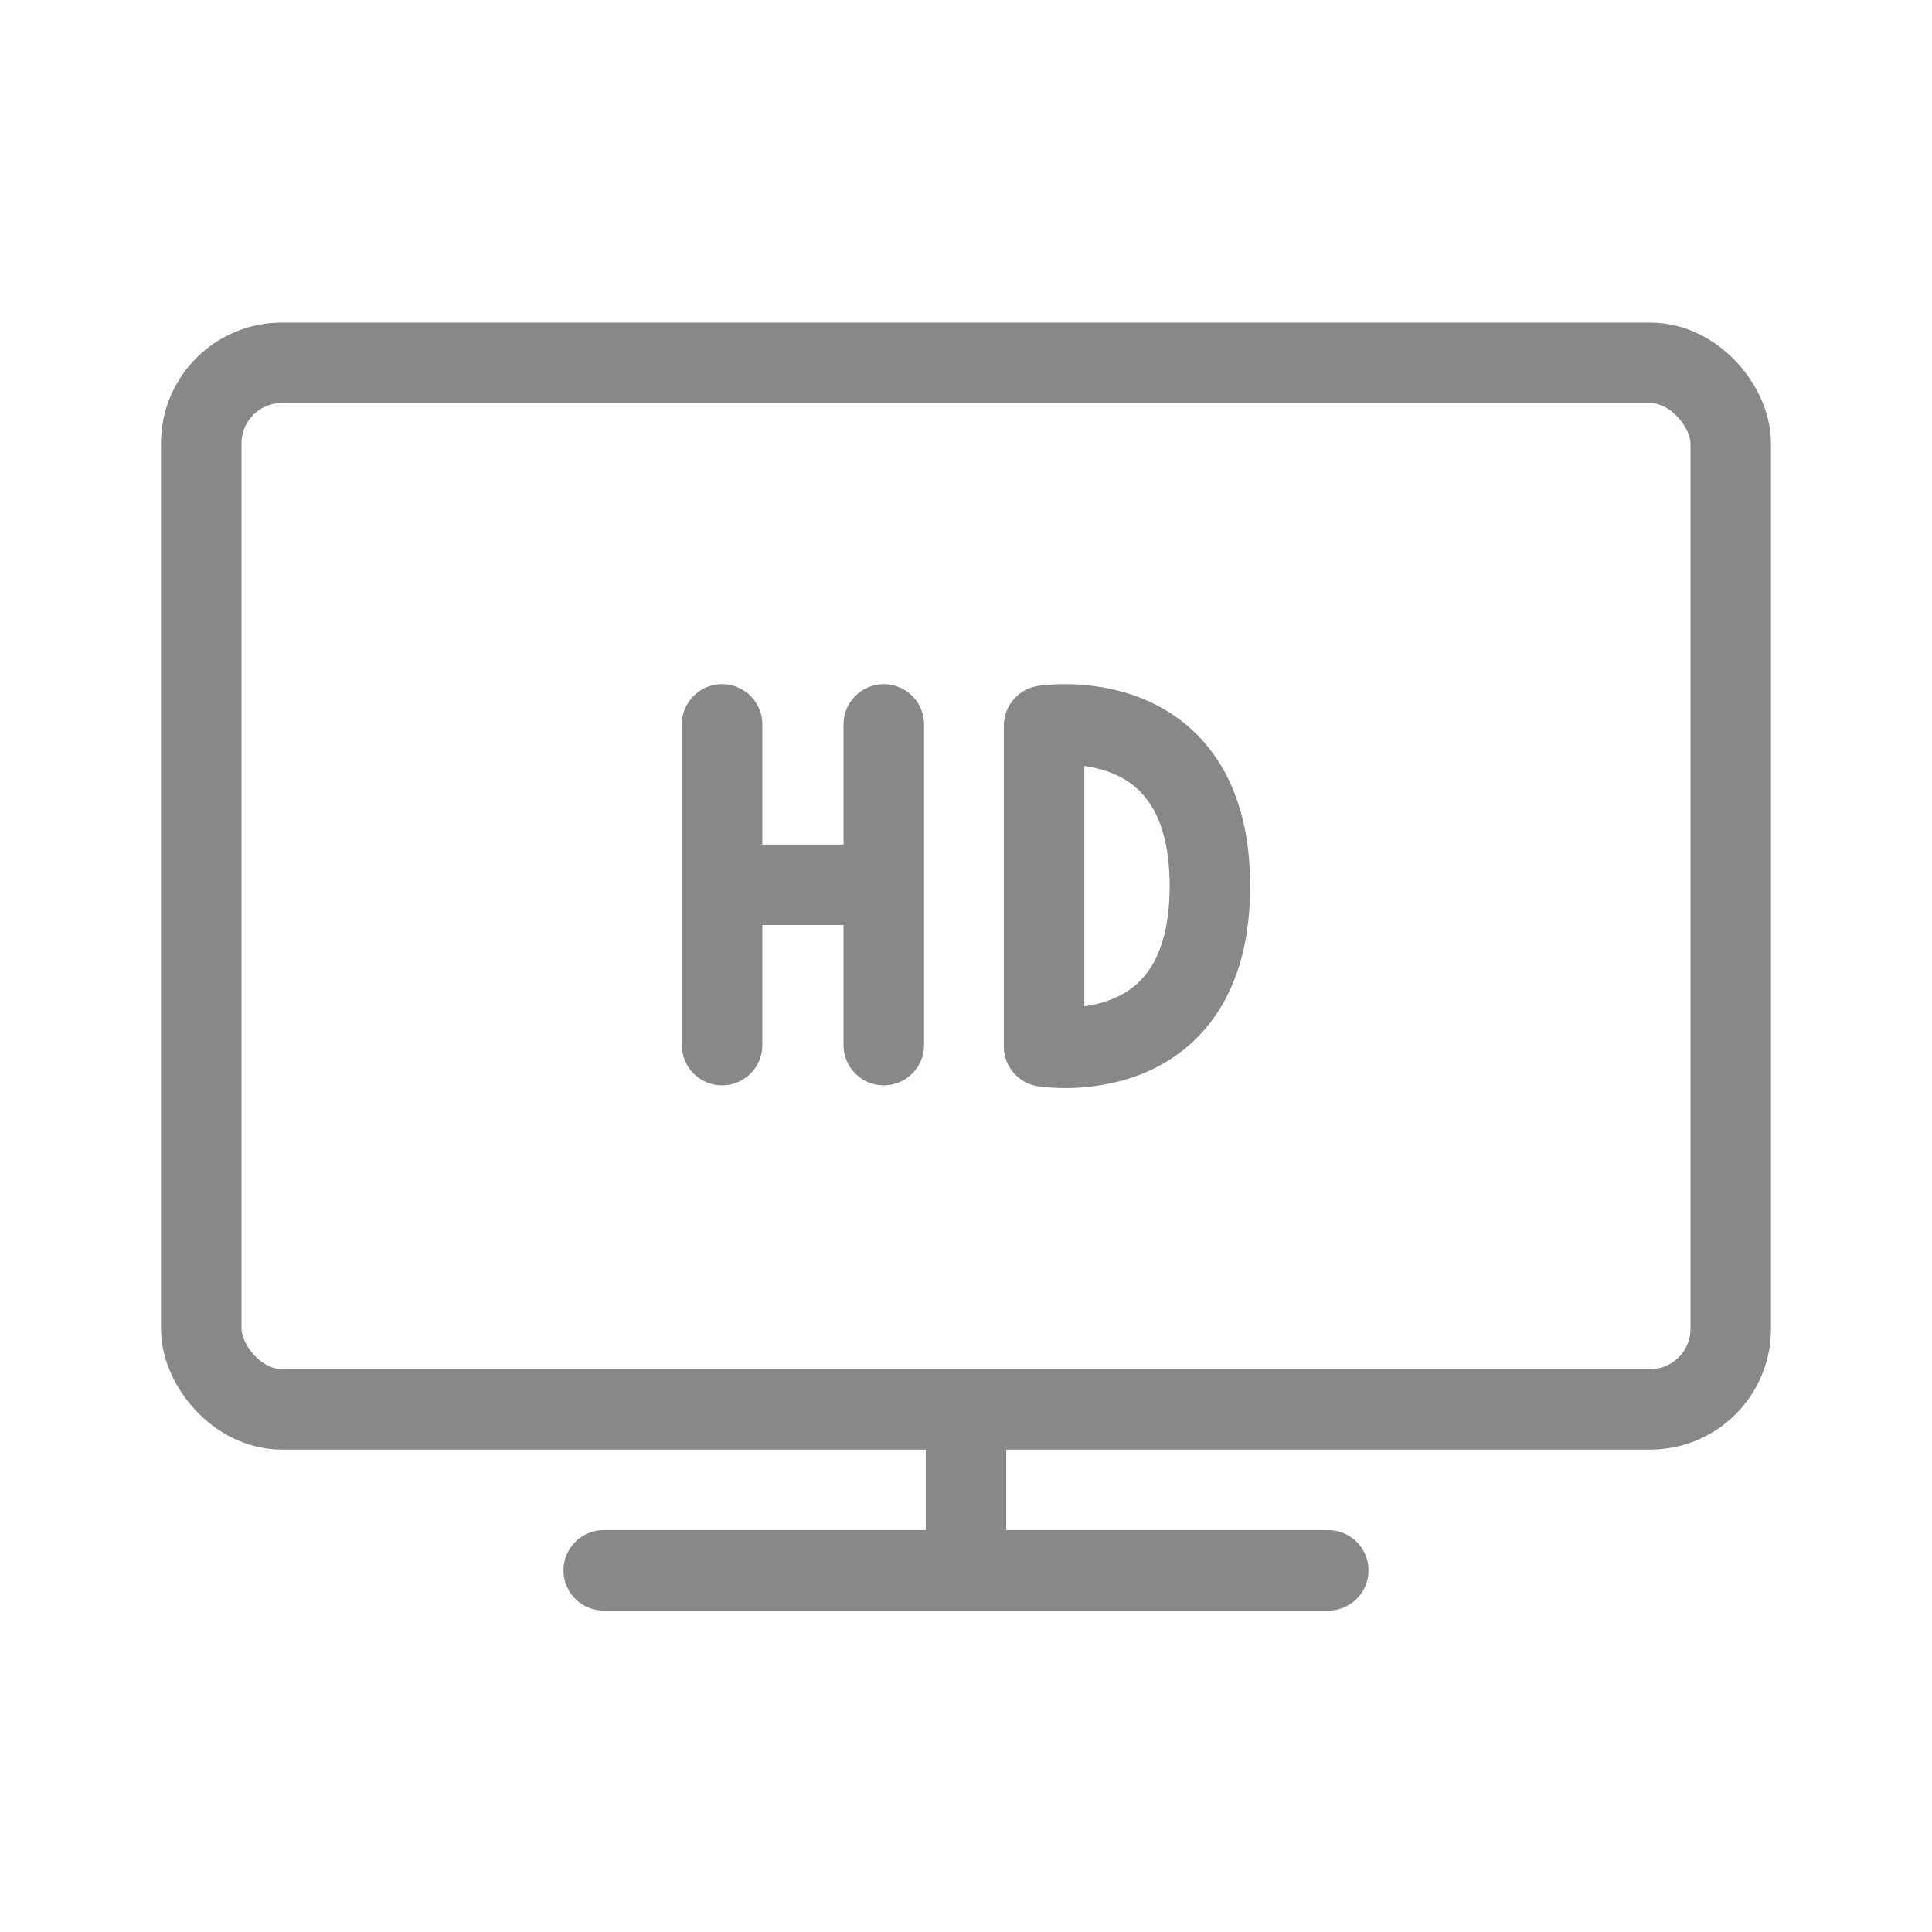
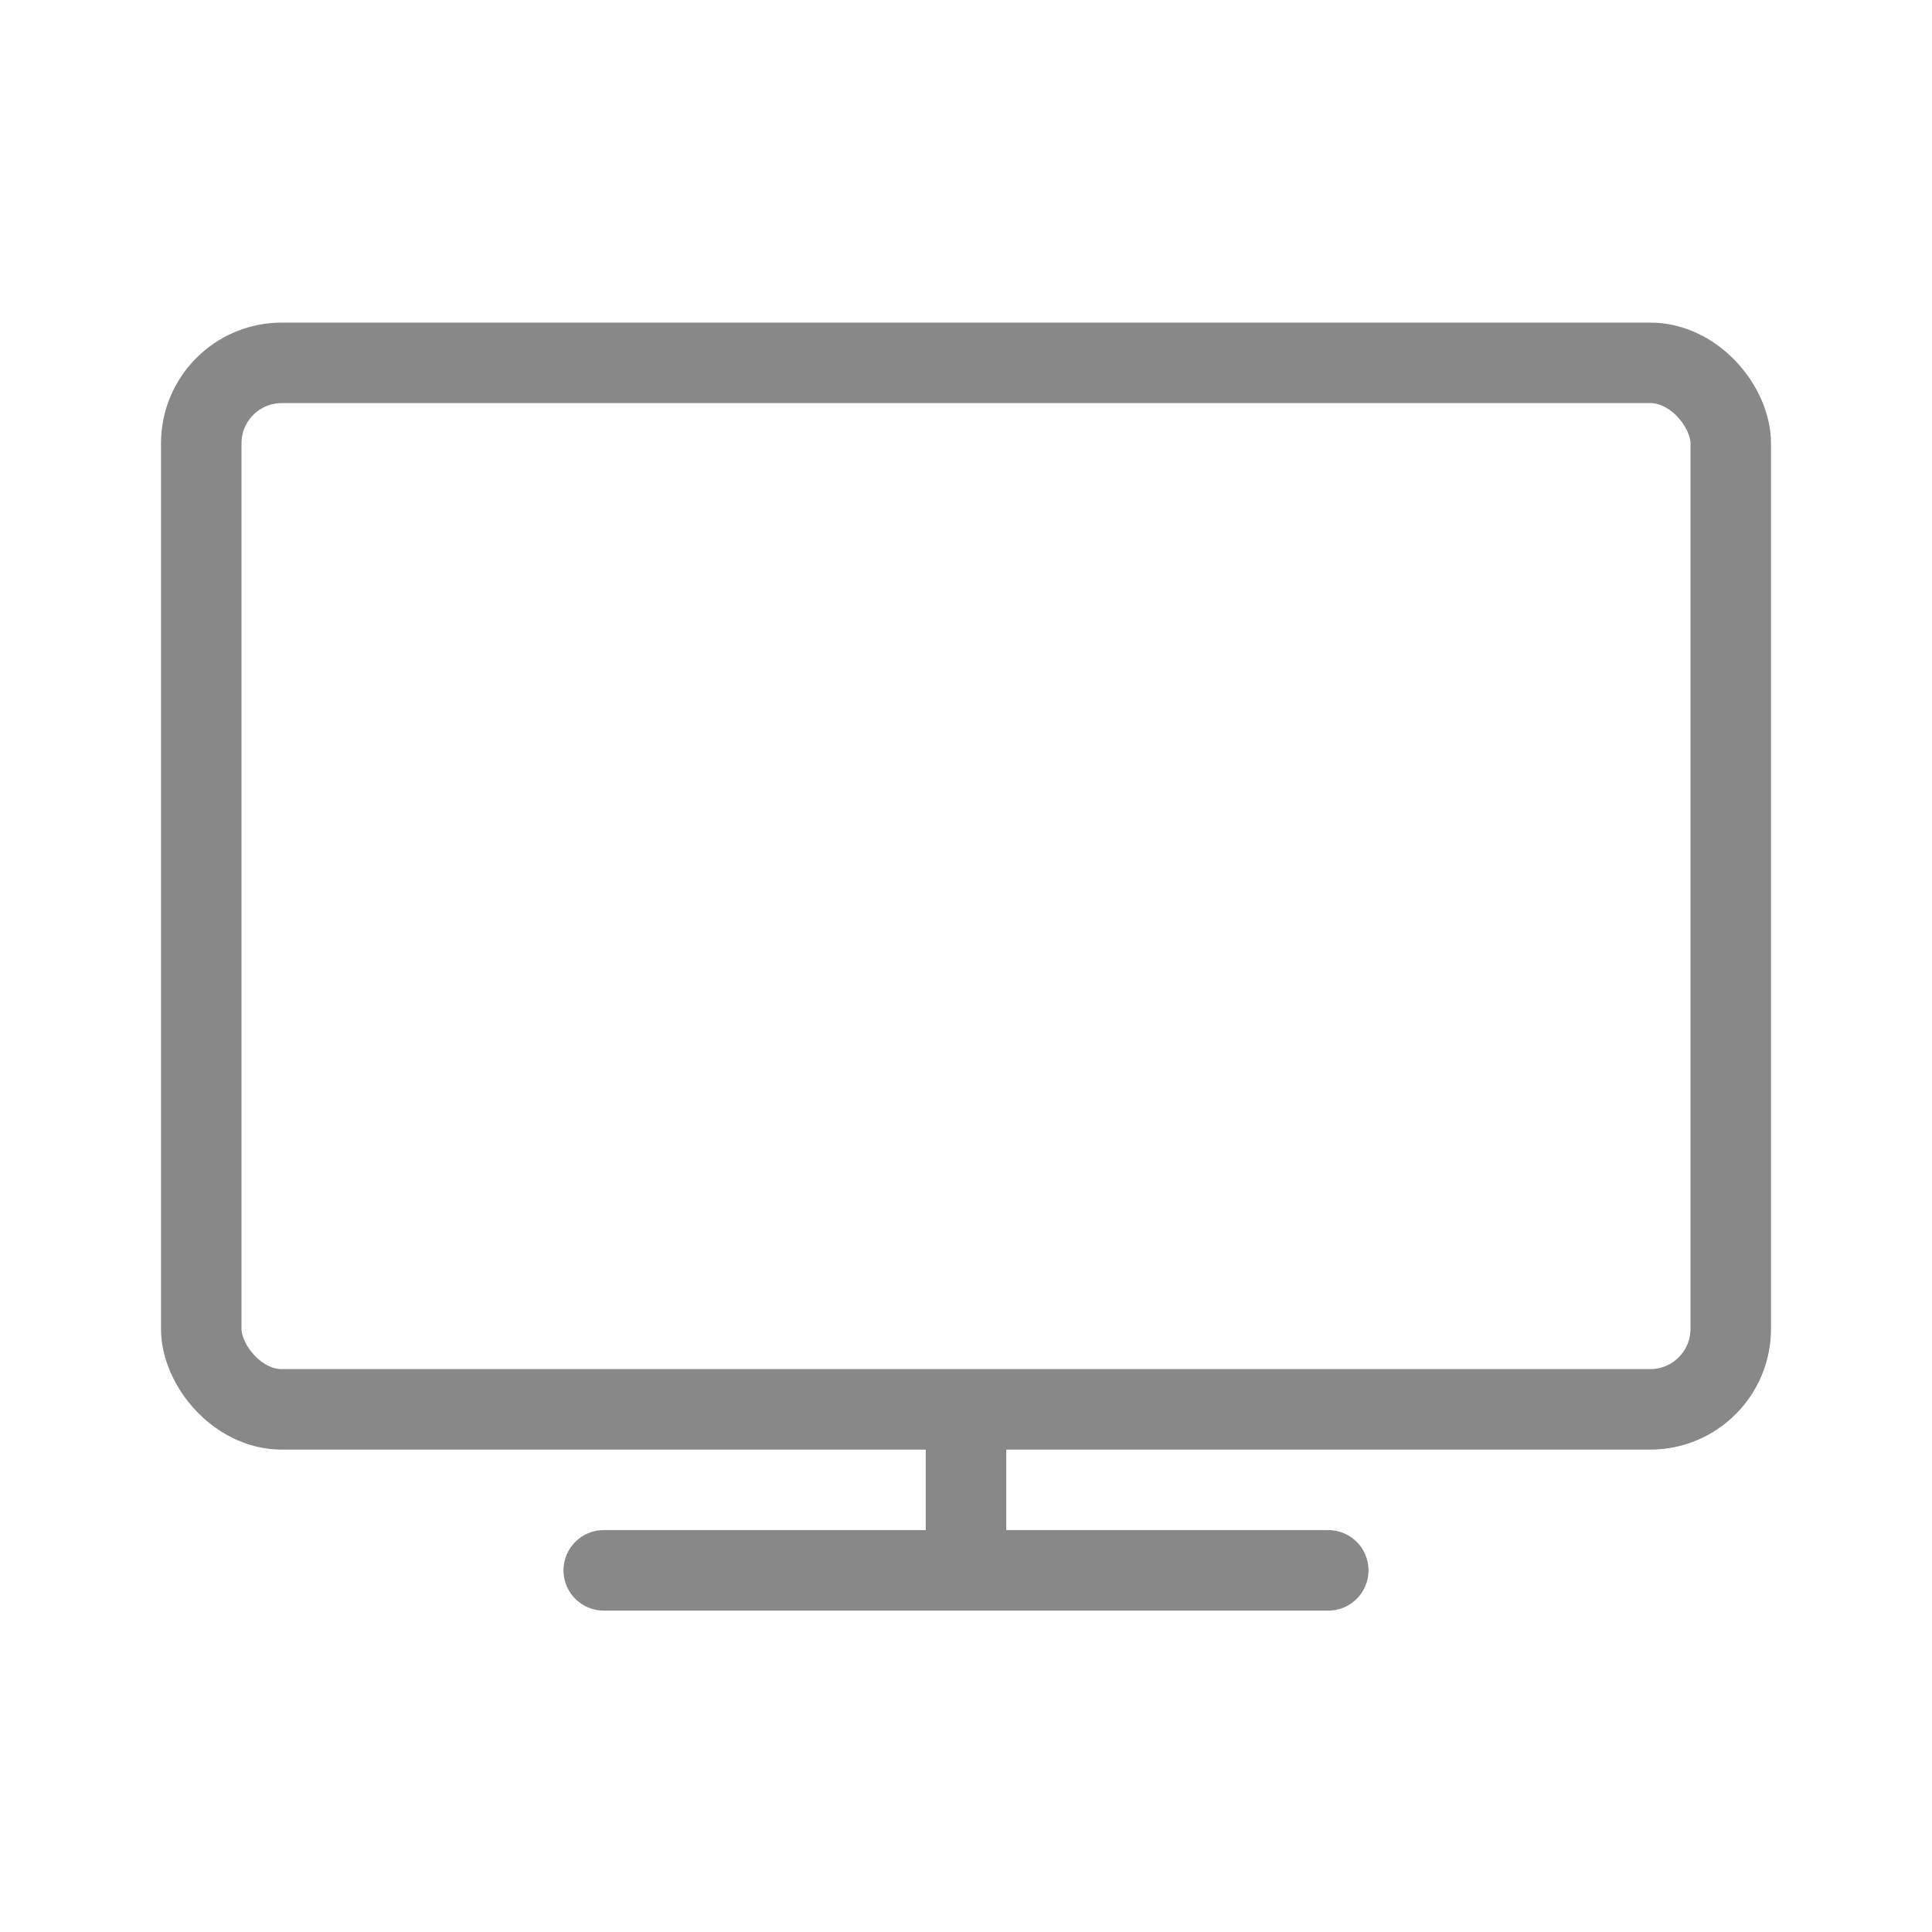
<svg xmlns="http://www.w3.org/2000/svg" id="cf5551d2-88b0-4d71-968a-c1f38d887bf5" viewBox="0 0 192 192">
  <defs>
    <style>.cls-1{fill:none;stroke:#888;stroke-linecap:round;stroke-linejoin:round;stroke-width:8px}</style>
  </defs>
  <title>tv-hd</title>
-   <path d="M103.76 72.12V104s16.48 2.66 16.48-15.93-16.48-15.95-16.48-15.95zM71.76 103.86V71.99M87.83 103.86V71.99M71.76 87.93h12.05" class="cls-1" />
  <rect width="152" height="104" x="20" y="36.06" class="cls-1" rx="8" />
  <path d="M60 156.06h72M96 144.06v10" class="cls-1" />
</svg>